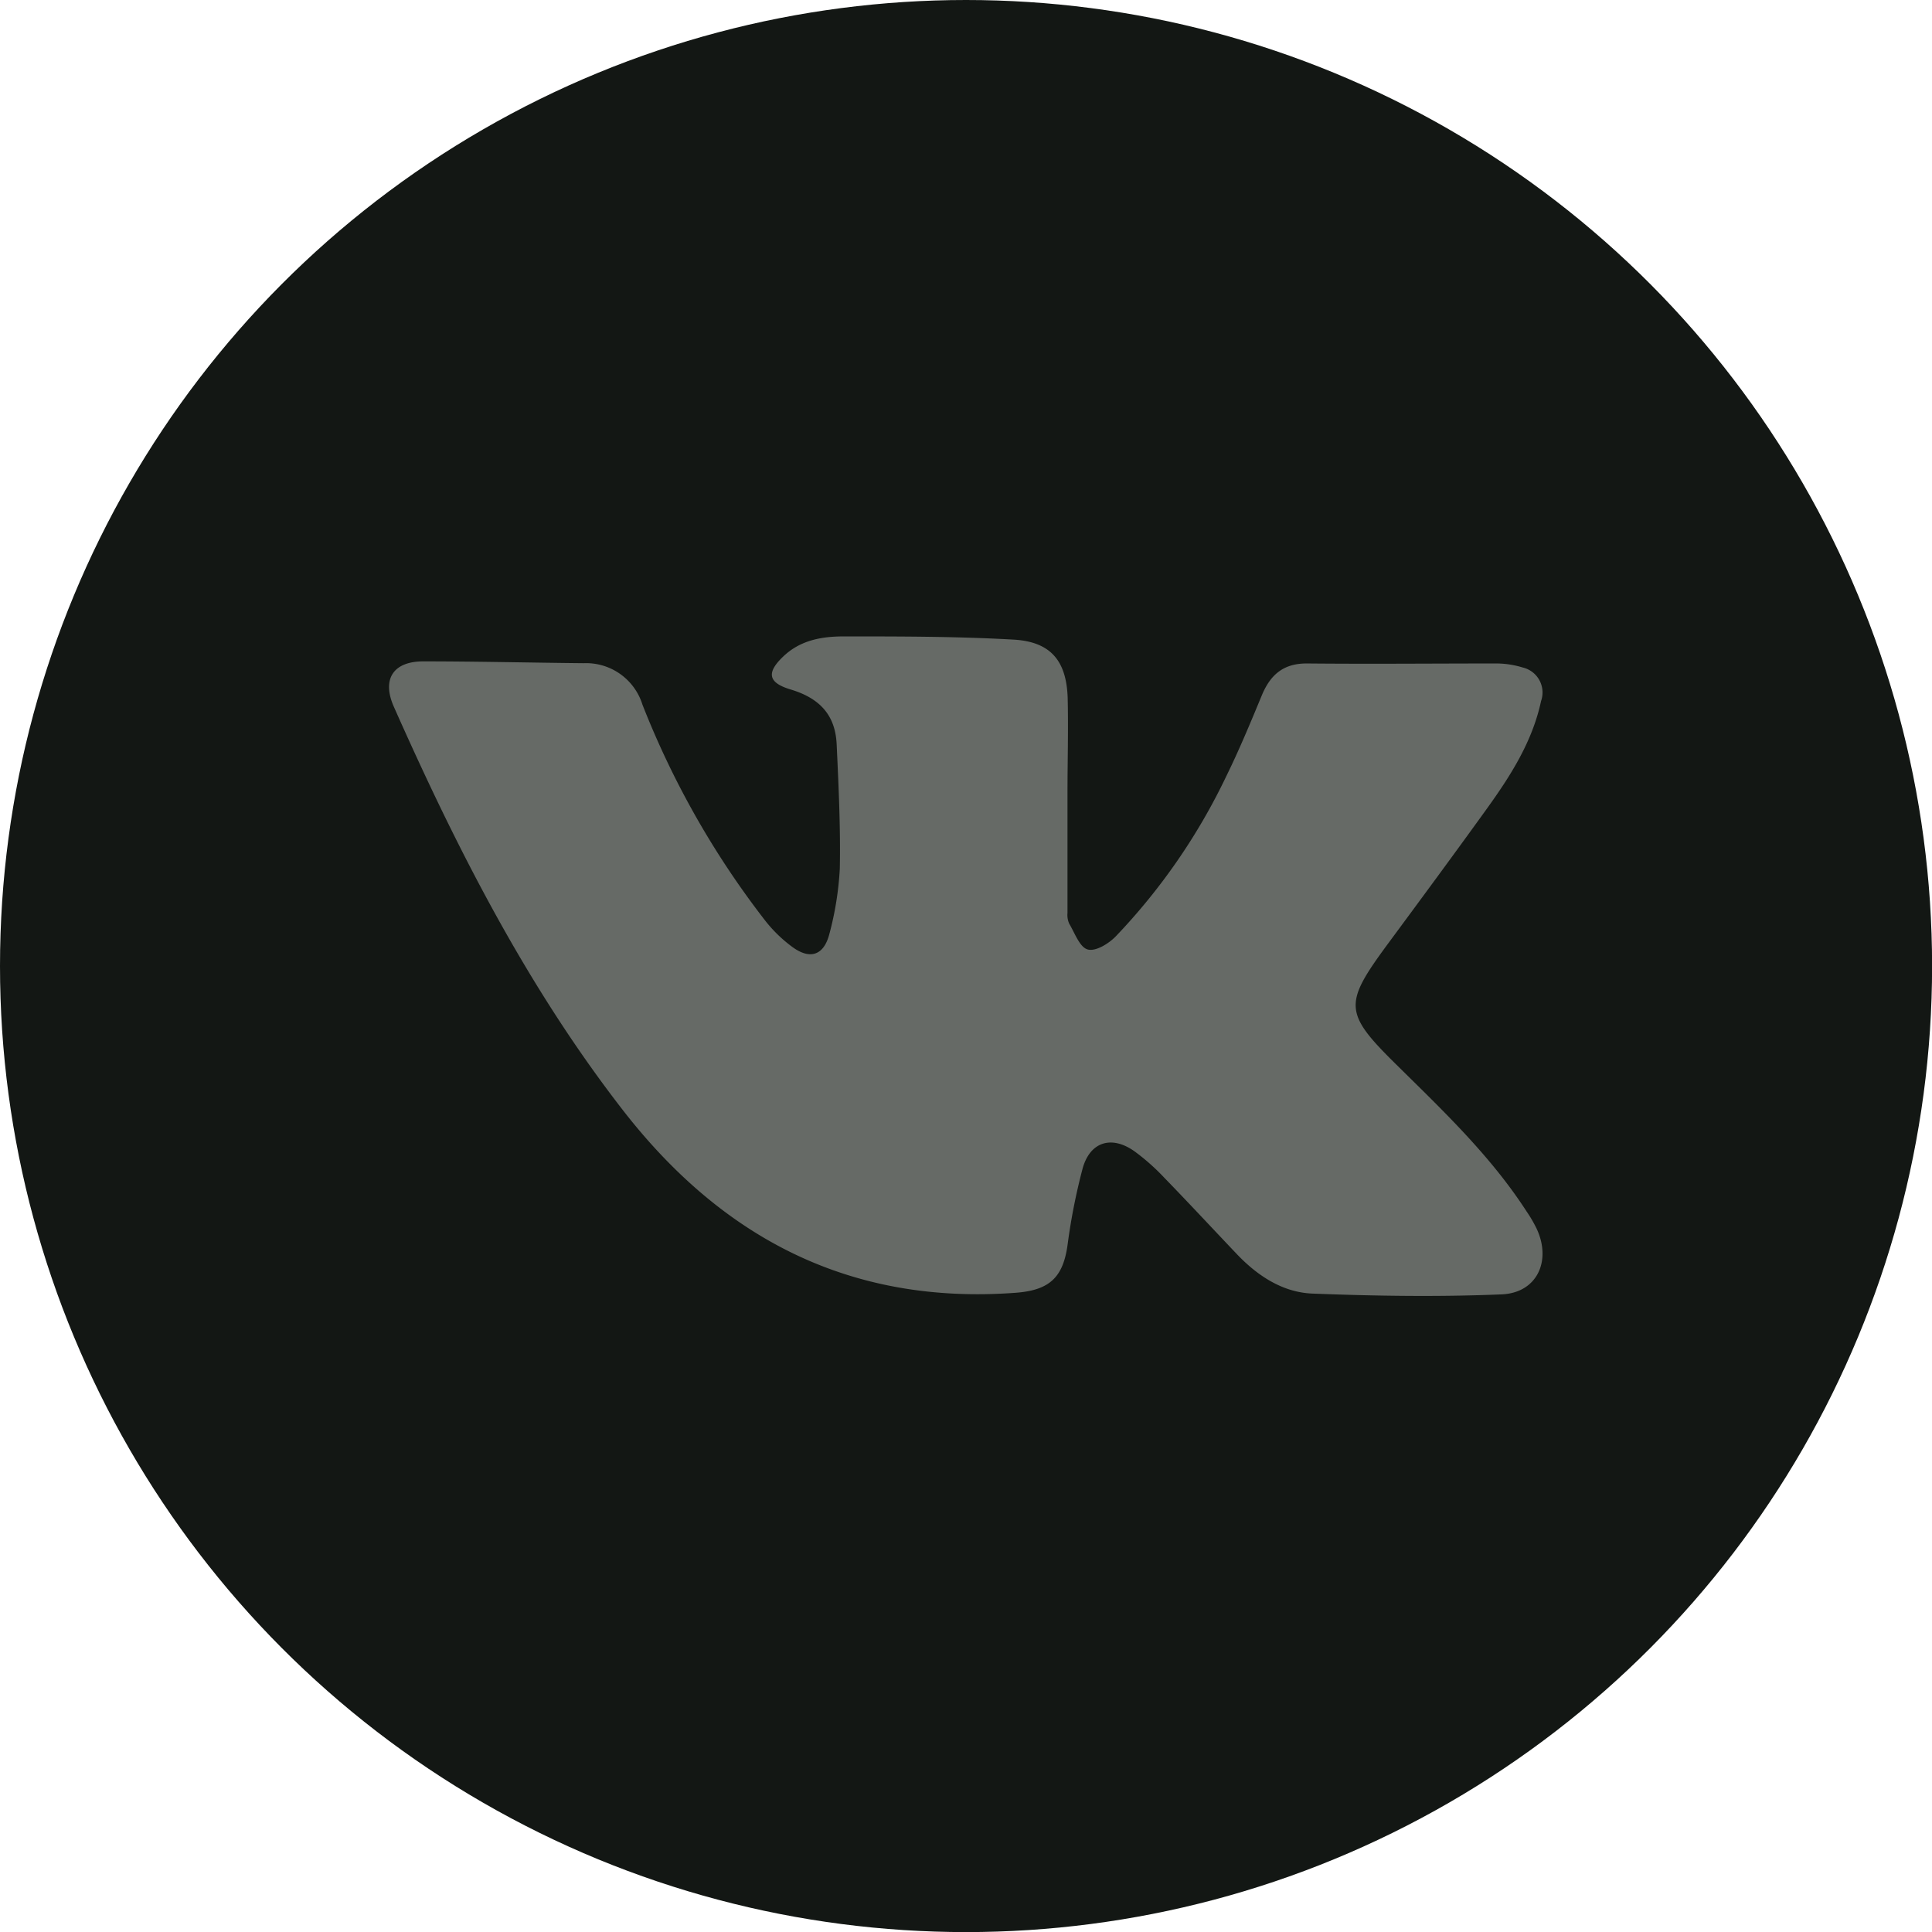
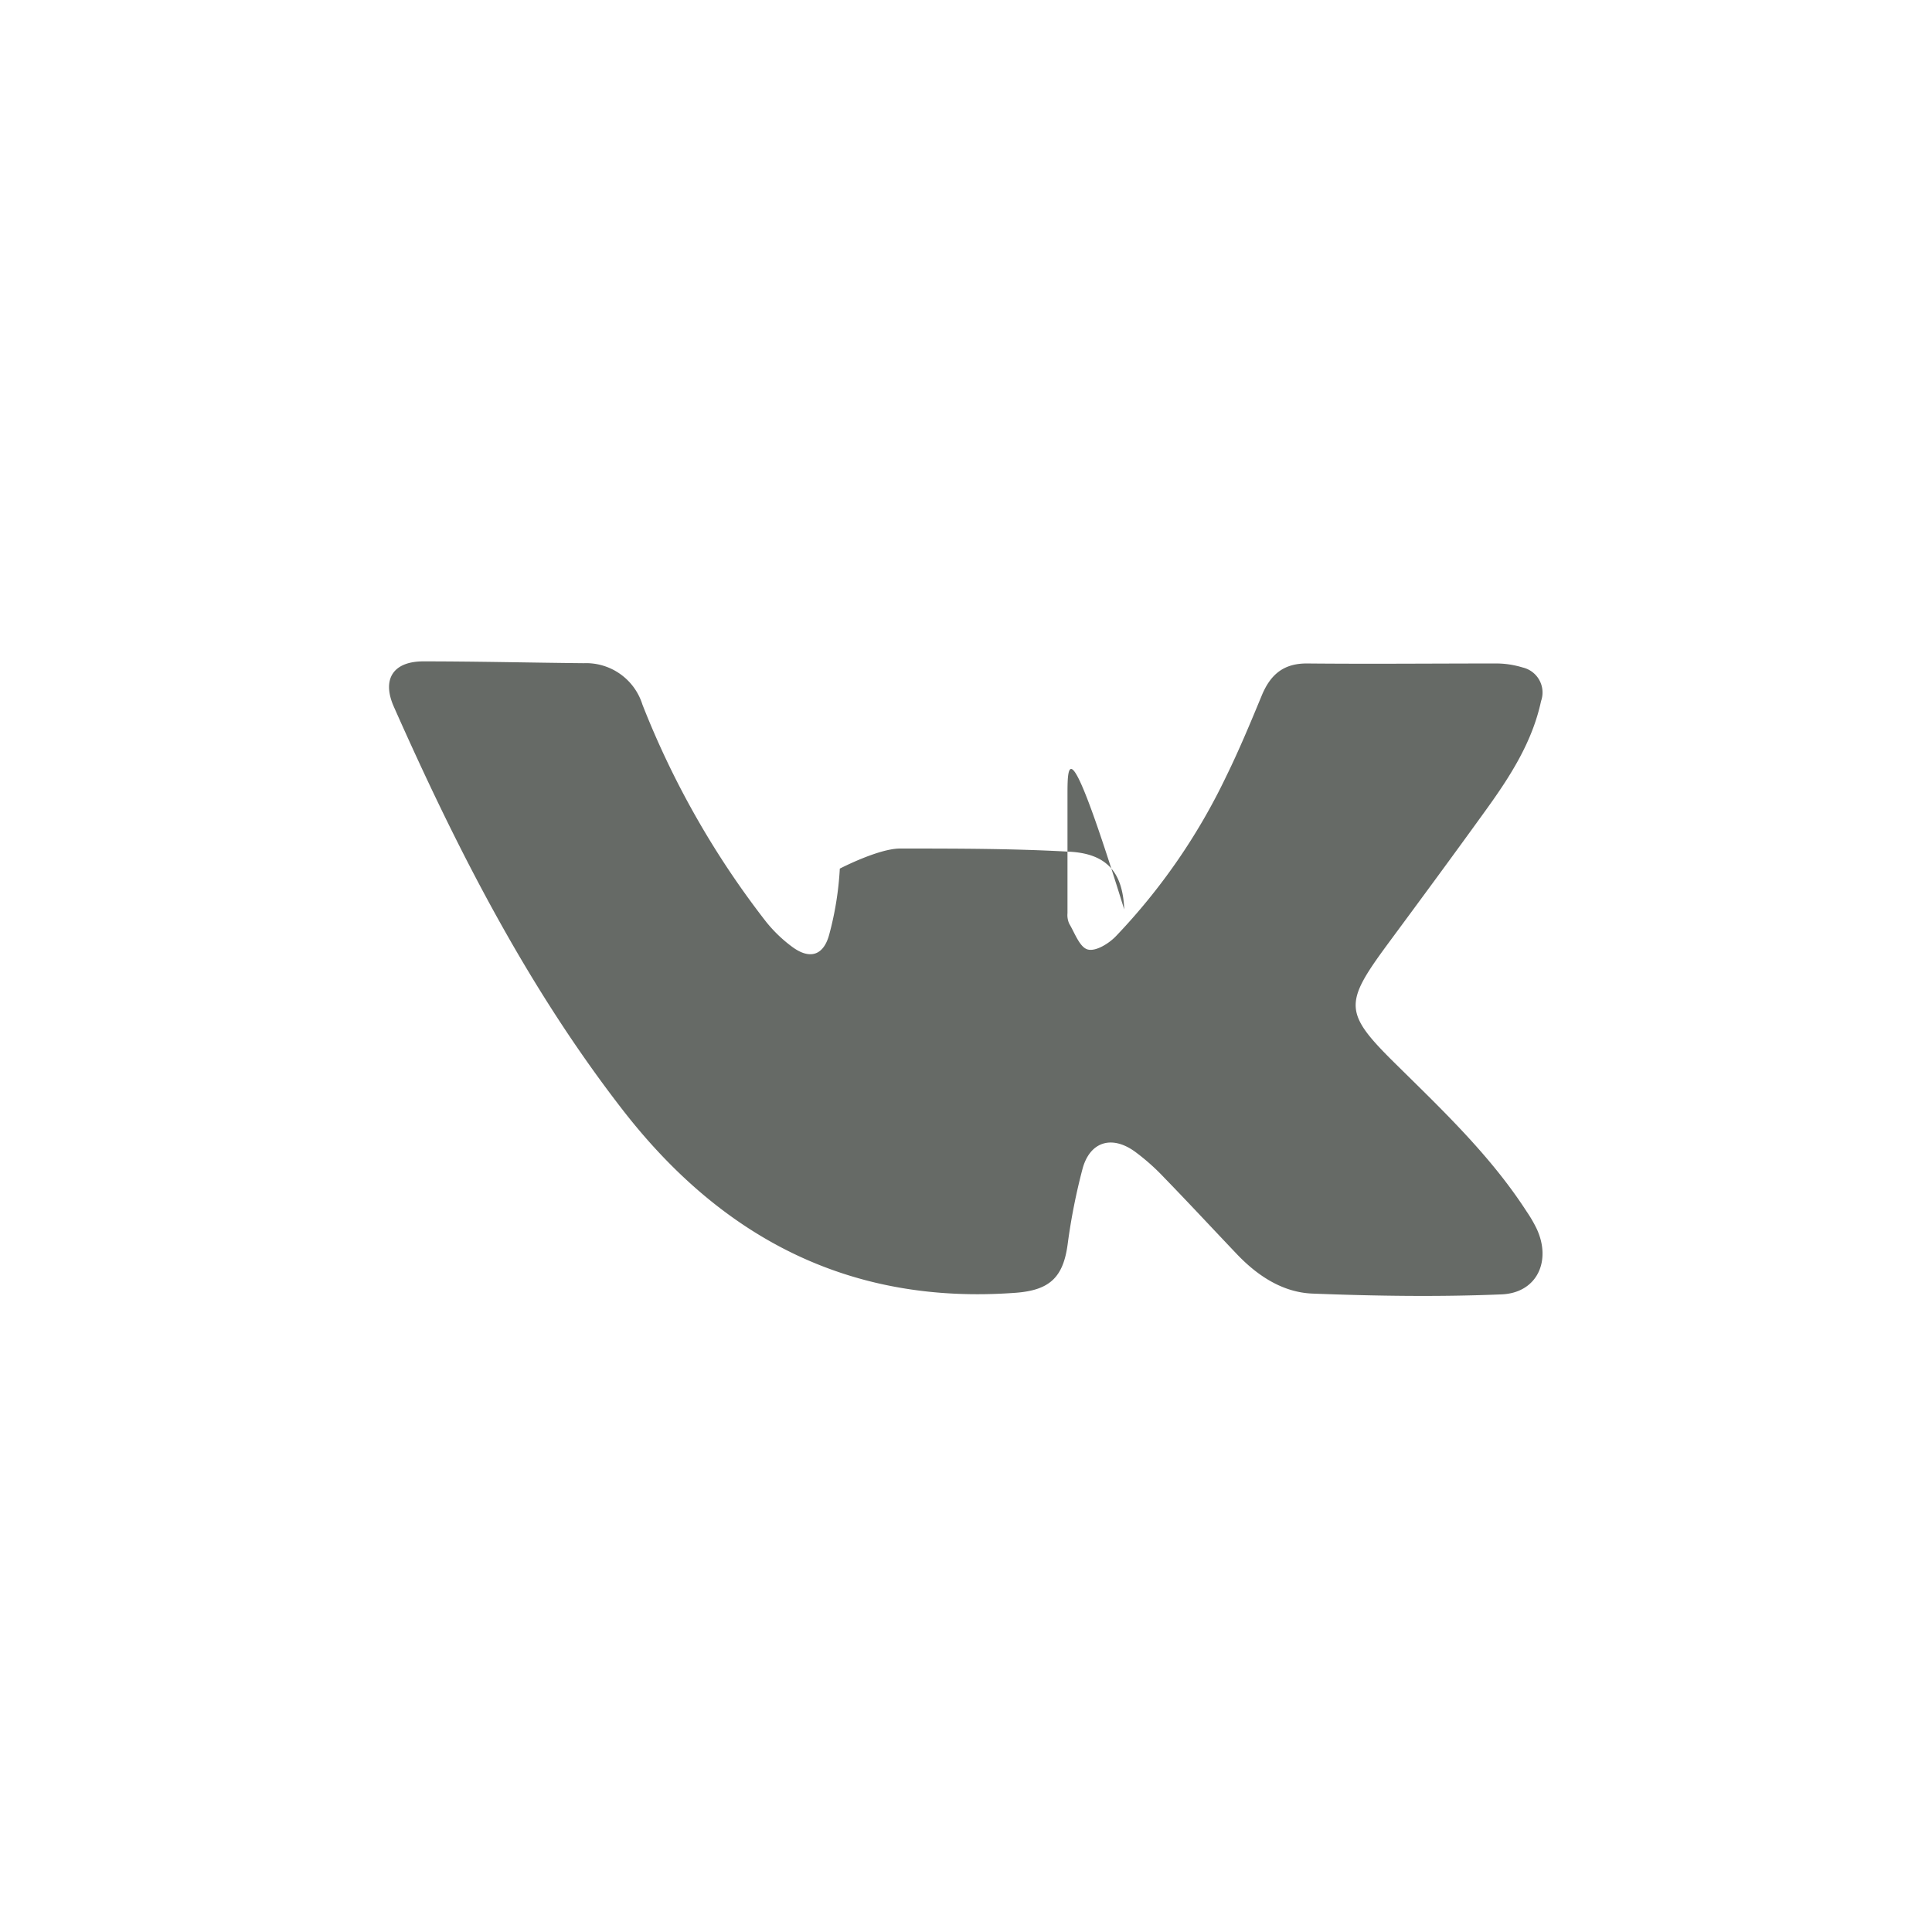
<svg xmlns="http://www.w3.org/2000/svg" viewBox="0 0 221.31 221.31">
  <defs>
    <style>.cls-1{fill:#131714;}.cls-2{fill:#666a66;}</style>
  </defs>
  <title>соцРесурс 23</title>
  <g id="Слой_2" data-name="Слой 2">
    <g id="Слой_1-2" data-name="Слой 1">
-       <circle class="cls-1" cx="110.66" cy="110.66" r="110.66" />
-       <path class="cls-2" d="M122.28,91q0,6.81,0,13.6a2.42,2.42,0,0,0,.2,1.21c.64,1.07,1.19,2.69,2.11,2.95s2.42-.67,3.23-1.51A70.49,70.49,0,0,0,140.43,89c1.51-3.07,2.83-6.25,4.14-9.42,1-2.35,2.5-3.6,5.17-3.58,7.22.07,14.45,0,21.68,0a10.4,10.4,0,0,1,3,.46,2.94,2.94,0,0,1,2.11,3.84c-1,4.68-3.53,8.62-6.27,12.42-3.74,5.19-7.54,10.34-11.34,15.48-5,6.8-5,7.82,1.05,13.77,5.34,5.27,10.79,10.44,14.9,16.8a15.26,15.26,0,0,1,1.14,1.95c1.75,3.71.06,7.38-4,7.55-7.21.3-14.45.19-21.66-.09-3.38-.13-6.25-2-8.6-4.45-2.8-2.94-5.56-5.92-8.39-8.83a24.75,24.75,0,0,0-3.38-3c-2.68-1.92-5.19-1.09-6,2.08a69.67,69.67,0,0,0-1.67,8.47c-.5,3.87-2.06,5.35-6,5.64-18.84,1.39-33.47-6.18-44.88-20.82-11-14.15-19.08-30-26.31-46.3-1.41-3.17-.08-5.2,3.35-5.21,6.12,0,12.25.15,18.37.21a6.76,6.76,0,0,1,6.75,4.74,99.85,99.85,0,0,0,14.12,24.82,15.93,15.93,0,0,0,2.94,2.86C92.76,110,94.36,109.46,95,107a36.3,36.3,0,0,0,1.2-7.5c.09-4.74-.14-9.49-.36-14.23-.15-3.31-1.88-5.27-5.27-6.29-2.57-.77-2.82-1.9-.85-3.78s4.41-2.29,6.88-2.3c6.46,0,12.93,0,19.38.36,4.27.21,6.16,2.31,6.32,6.62C122.39,83.55,122.28,87.27,122.28,91Z" />
+       <path class="cls-2" d="M122.28,91q0,6.81,0,13.6a2.42,2.42,0,0,0,.2,1.21c.64,1.07,1.19,2.69,2.11,2.95s2.42-.67,3.23-1.51A70.49,70.49,0,0,0,140.43,89c1.51-3.07,2.83-6.25,4.14-9.42,1-2.35,2.5-3.6,5.17-3.58,7.22.07,14.45,0,21.68,0a10.4,10.4,0,0,1,3,.46,2.94,2.94,0,0,1,2.11,3.84c-1,4.68-3.53,8.62-6.27,12.42-3.74,5.19-7.54,10.34-11.34,15.48-5,6.8-5,7.82,1.05,13.77,5.34,5.27,10.79,10.44,14.9,16.8a15.26,15.26,0,0,1,1.14,1.95c1.75,3.71.06,7.38-4,7.55-7.21.3-14.45.19-21.66-.09-3.38-.13-6.25-2-8.6-4.45-2.8-2.94-5.56-5.92-8.39-8.83a24.75,24.75,0,0,0-3.38-3c-2.68-1.92-5.19-1.09-6,2.08a69.67,69.67,0,0,0-1.67,8.47c-.5,3.87-2.06,5.35-6,5.64-18.84,1.39-33.47-6.18-44.88-20.82-11-14.15-19.08-30-26.31-46.3-1.41-3.17-.08-5.2,3.35-5.21,6.12,0,12.25.15,18.37.21a6.76,6.76,0,0,1,6.75,4.74,99.85,99.85,0,0,0,14.12,24.82,15.93,15.93,0,0,0,2.94,2.86C92.76,110,94.36,109.46,95,107a36.3,36.3,0,0,0,1.2-7.5s4.41-2.29,6.88-2.3c6.46,0,12.93,0,19.38.36,4.27.21,6.16,2.31,6.32,6.62C122.39,83.55,122.28,87.27,122.28,91Z" />
    </g>
  </g>
</svg>